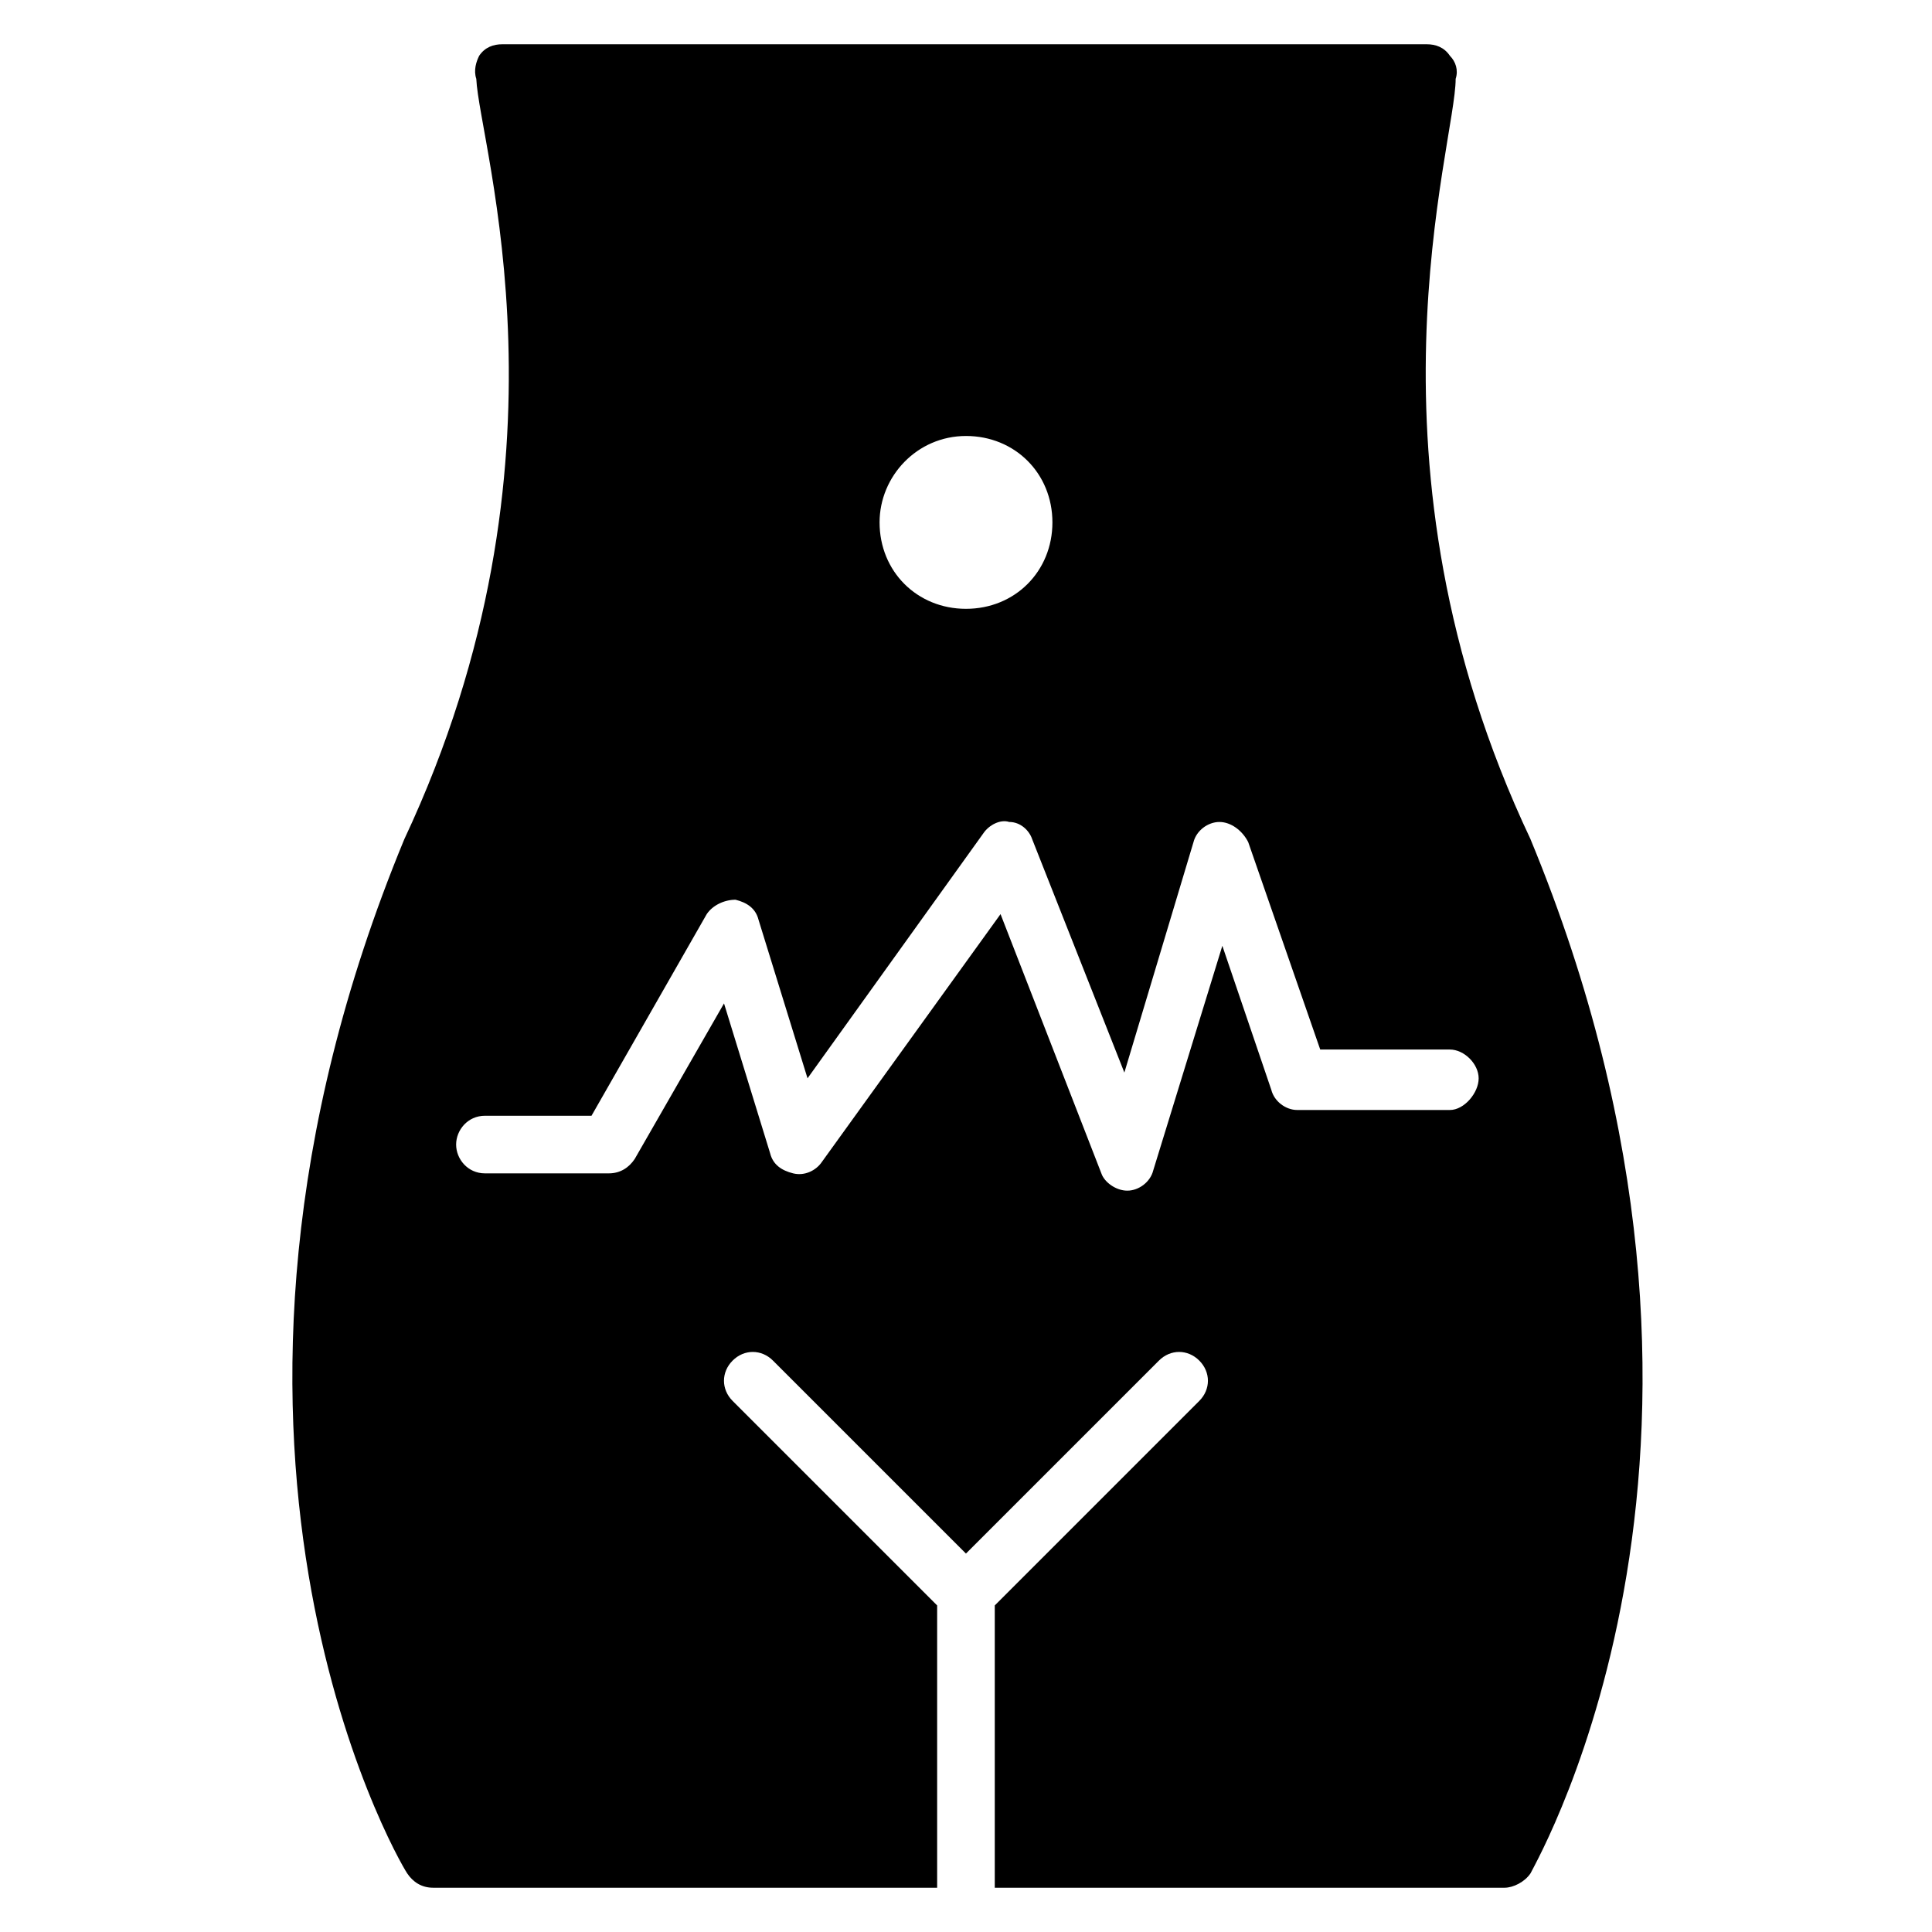
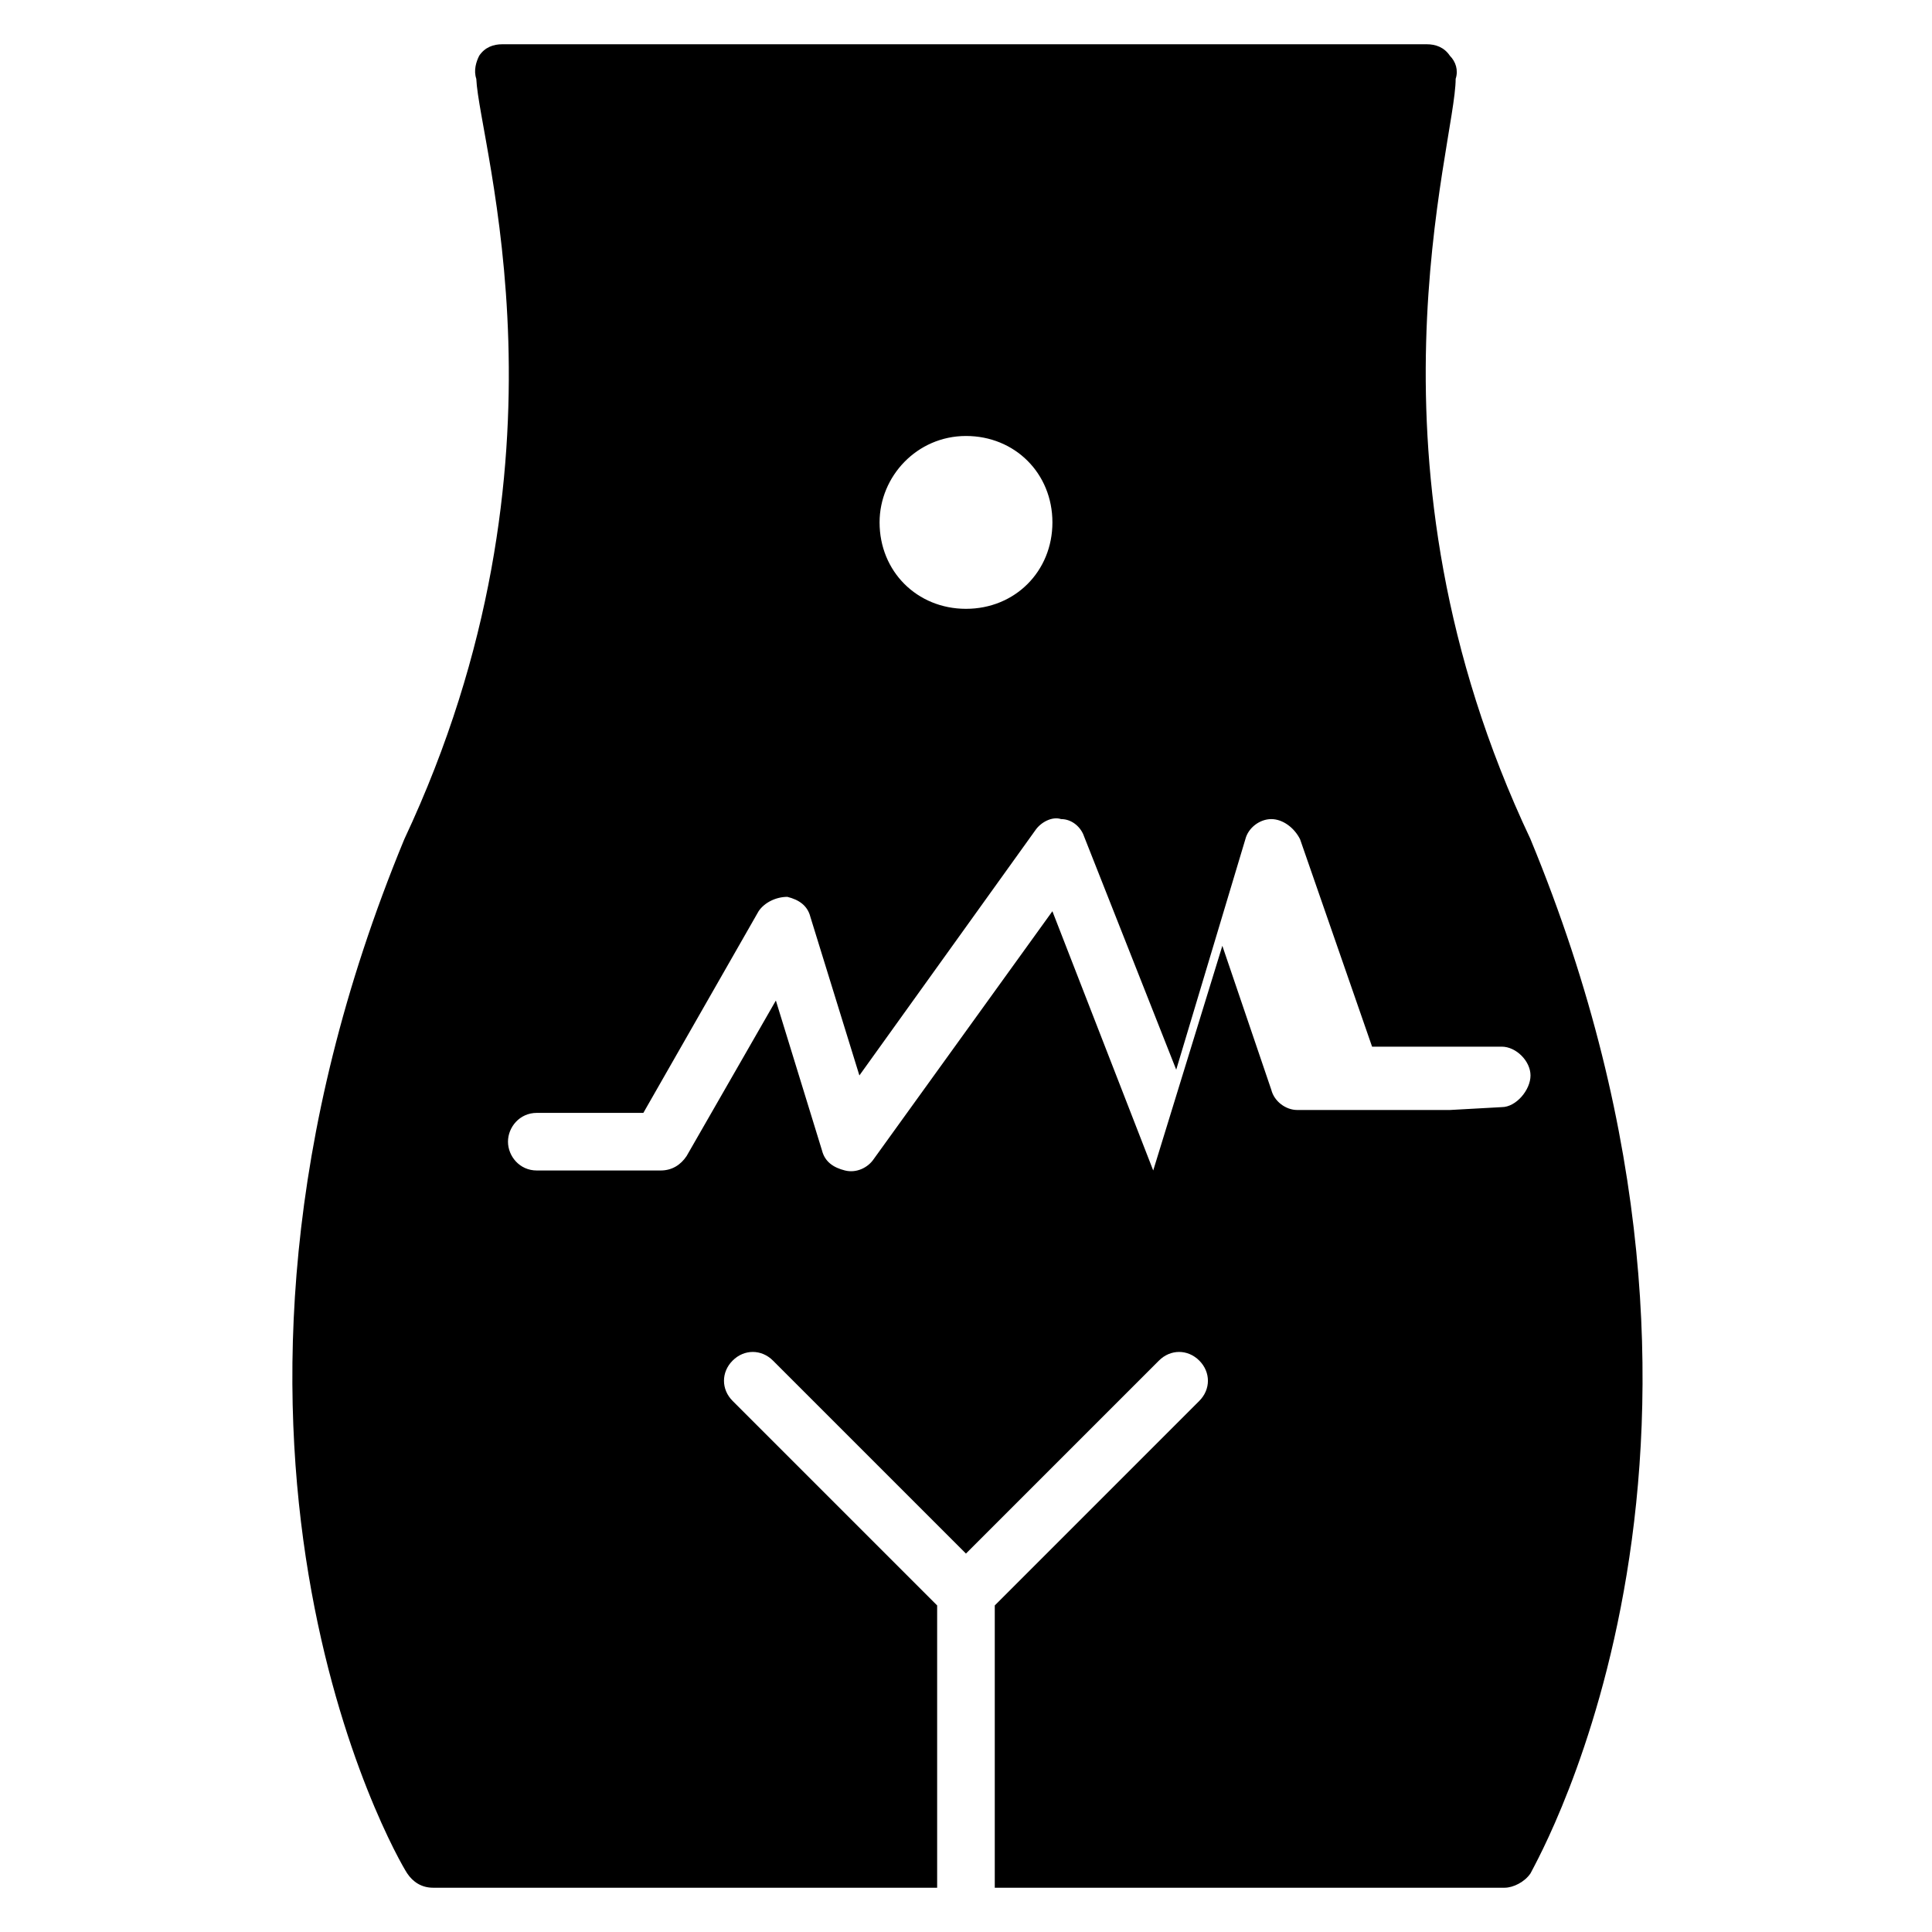
<svg xmlns="http://www.w3.org/2000/svg" fill="#000000" width="800px" height="800px" version="1.1" viewBox="144 144 512 512">
-   <path d="m549.61 366.41c-47.324-99.996-19.844-183.96-19.844-201.52 0.762-2.289 0-4.582-1.527-6.106-1.527-2.289-3.816-3.055-6.109-3.055h-245.04c-2.289 0-4.582 0.762-6.106 3.055-0.762 1.527-1.527 3.816-0.762 6.106 0.762 17.559 28.242 100.76-19.082 201.52-65.648 158.78-2.289 269.46 0.762 274.04 1.527 2.289 3.816 3.816 6.871 3.816h133.58v-74.809l-54.199-54.199c-3.055-3.055-3.055-7.633 0-10.688 3.055-3.055 7.633-3.055 10.688 0l51.145 51.145 51.145-51.145c3.055-3.055 7.633-3.055 10.688 0 3.055 3.055 3.055 7.633 0 10.688l-54.195 54.199v74.809h135.11c2.289 0 5.344-1.527 6.871-3.816 2.289-4.582 65.645-115.27-0.004-274.04zm-149.61-106.87c12.977 0 22.902 9.922 22.902 22.902 0 12.977-9.922 22.902-22.902 22.902-12.977 0-22.902-9.922-22.902-22.902 0-12.215 9.926-22.902 22.902-22.902zm128.24 178.62h-40.457c-3.055 0-6.106-2.289-6.871-5.344l-12.977-38.168-18.32 59.543c-0.762 3.055-3.816 5.344-6.871 5.344-3.055 0-6.106-2.289-6.871-4.582l-26.719-68.703-47.328 65.648c-1.527 2.289-4.582 3.816-7.633 3.055-3.055-0.762-5.344-2.289-6.106-5.344l-12.215-39.695-23.664 41.223c-1.527 2.289-3.816 3.816-6.871 3.816h-32.824c-4.582 0-7.633-3.816-7.633-7.633 0-3.816 3.055-7.633 7.633-7.633h28.242l30.535-53.434c1.527-2.289 4.582-3.816 7.633-3.816 3.055 0.762 5.344 2.289 6.106 5.344l12.977 41.984 46.562-64.883c1.527-2.289 4.582-3.816 6.871-3.055 3.055 0 5.344 2.289 6.106 4.582l24.426 61.832 18.32-61.066c0.762-3.055 3.816-5.344 6.871-5.344 3.055 0 6.106 2.289 7.633 5.344l19.082 54.961h34.352c3.816 0 7.633 3.816 7.633 7.633 0.012 3.812-3.805 8.391-7.621 8.391z" />
+   <path d="m549.61 366.41c-47.324-99.996-19.844-183.96-19.844-201.52 0.762-2.289 0-4.582-1.527-6.106-1.527-2.289-3.816-3.055-6.109-3.055h-245.04c-2.289 0-4.582 0.762-6.106 3.055-0.762 1.527-1.527 3.816-0.762 6.106 0.762 17.559 28.242 100.76-19.082 201.52-65.648 158.78-2.289 269.46 0.762 274.04 1.527 2.289 3.816 3.816 6.871 3.816h133.58v-74.809l-54.199-54.199c-3.055-3.055-3.055-7.633 0-10.688 3.055-3.055 7.633-3.055 10.688 0l51.145 51.145 51.145-51.145c3.055-3.055 7.633-3.055 10.688 0 3.055 3.055 3.055 7.633 0 10.688l-54.195 54.199v74.809h135.11c2.289 0 5.344-1.527 6.871-3.816 2.289-4.582 65.645-115.27-0.004-274.04zm-149.61-106.87c12.977 0 22.902 9.922 22.902 22.902 0 12.977-9.922 22.902-22.902 22.902-12.977 0-22.902-9.922-22.902-22.902 0-12.215 9.926-22.902 22.902-22.902zm128.24 178.62h-40.457c-3.055 0-6.106-2.289-6.871-5.344l-12.977-38.168-18.32 59.543l-26.719-68.703-47.328 65.648c-1.527 2.289-4.582 3.816-7.633 3.055-3.055-0.762-5.344-2.289-6.106-5.344l-12.215-39.695-23.664 41.223c-1.527 2.289-3.816 3.816-6.871 3.816h-32.824c-4.582 0-7.633-3.816-7.633-7.633 0-3.816 3.055-7.633 7.633-7.633h28.242l30.535-53.434c1.527-2.289 4.582-3.816 7.633-3.816 3.055 0.762 5.344 2.289 6.106 5.344l12.977 41.984 46.562-64.883c1.527-2.289 4.582-3.816 6.871-3.055 3.055 0 5.344 2.289 6.106 4.582l24.426 61.832 18.32-61.066c0.762-3.055 3.816-5.344 6.871-5.344 3.055 0 6.106 2.289 7.633 5.344l19.082 54.961h34.352c3.816 0 7.633 3.816 7.633 7.633 0.012 3.812-3.805 8.391-7.621 8.391z" />
</svg>